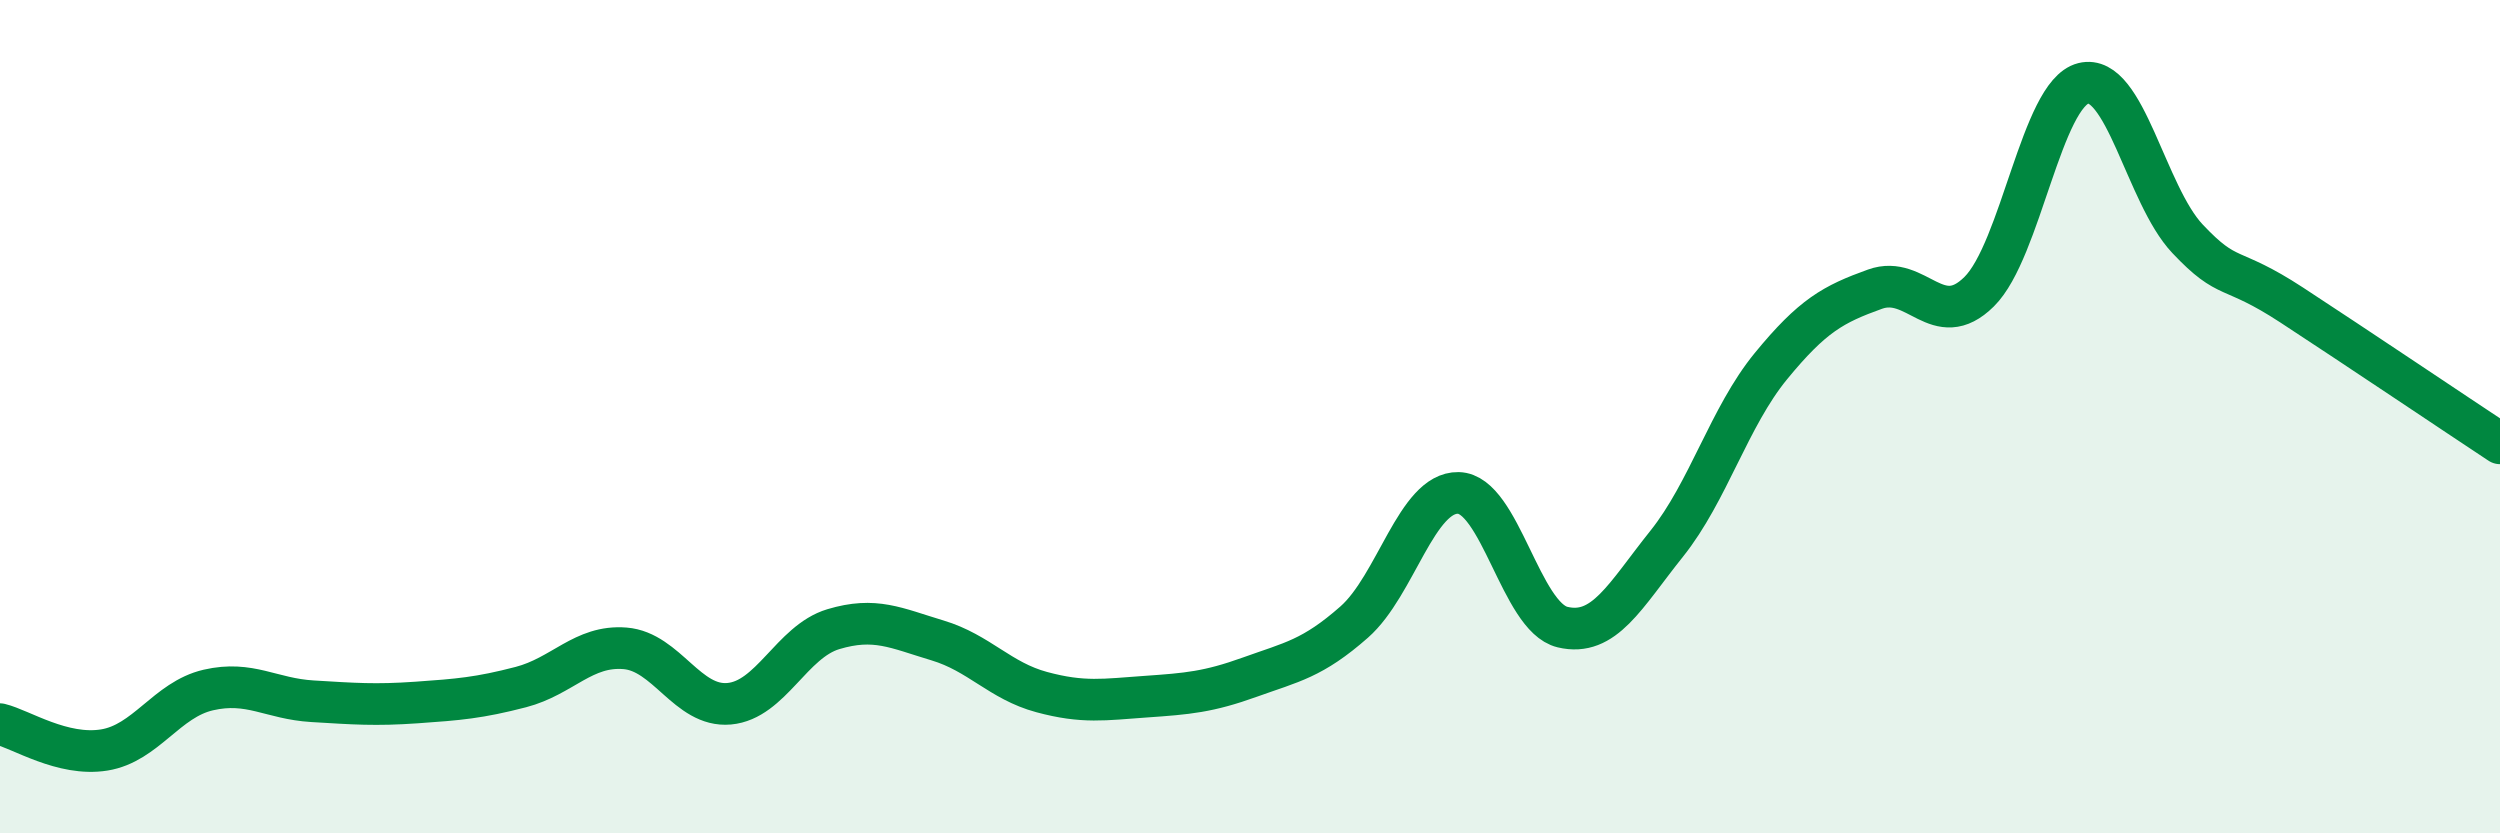
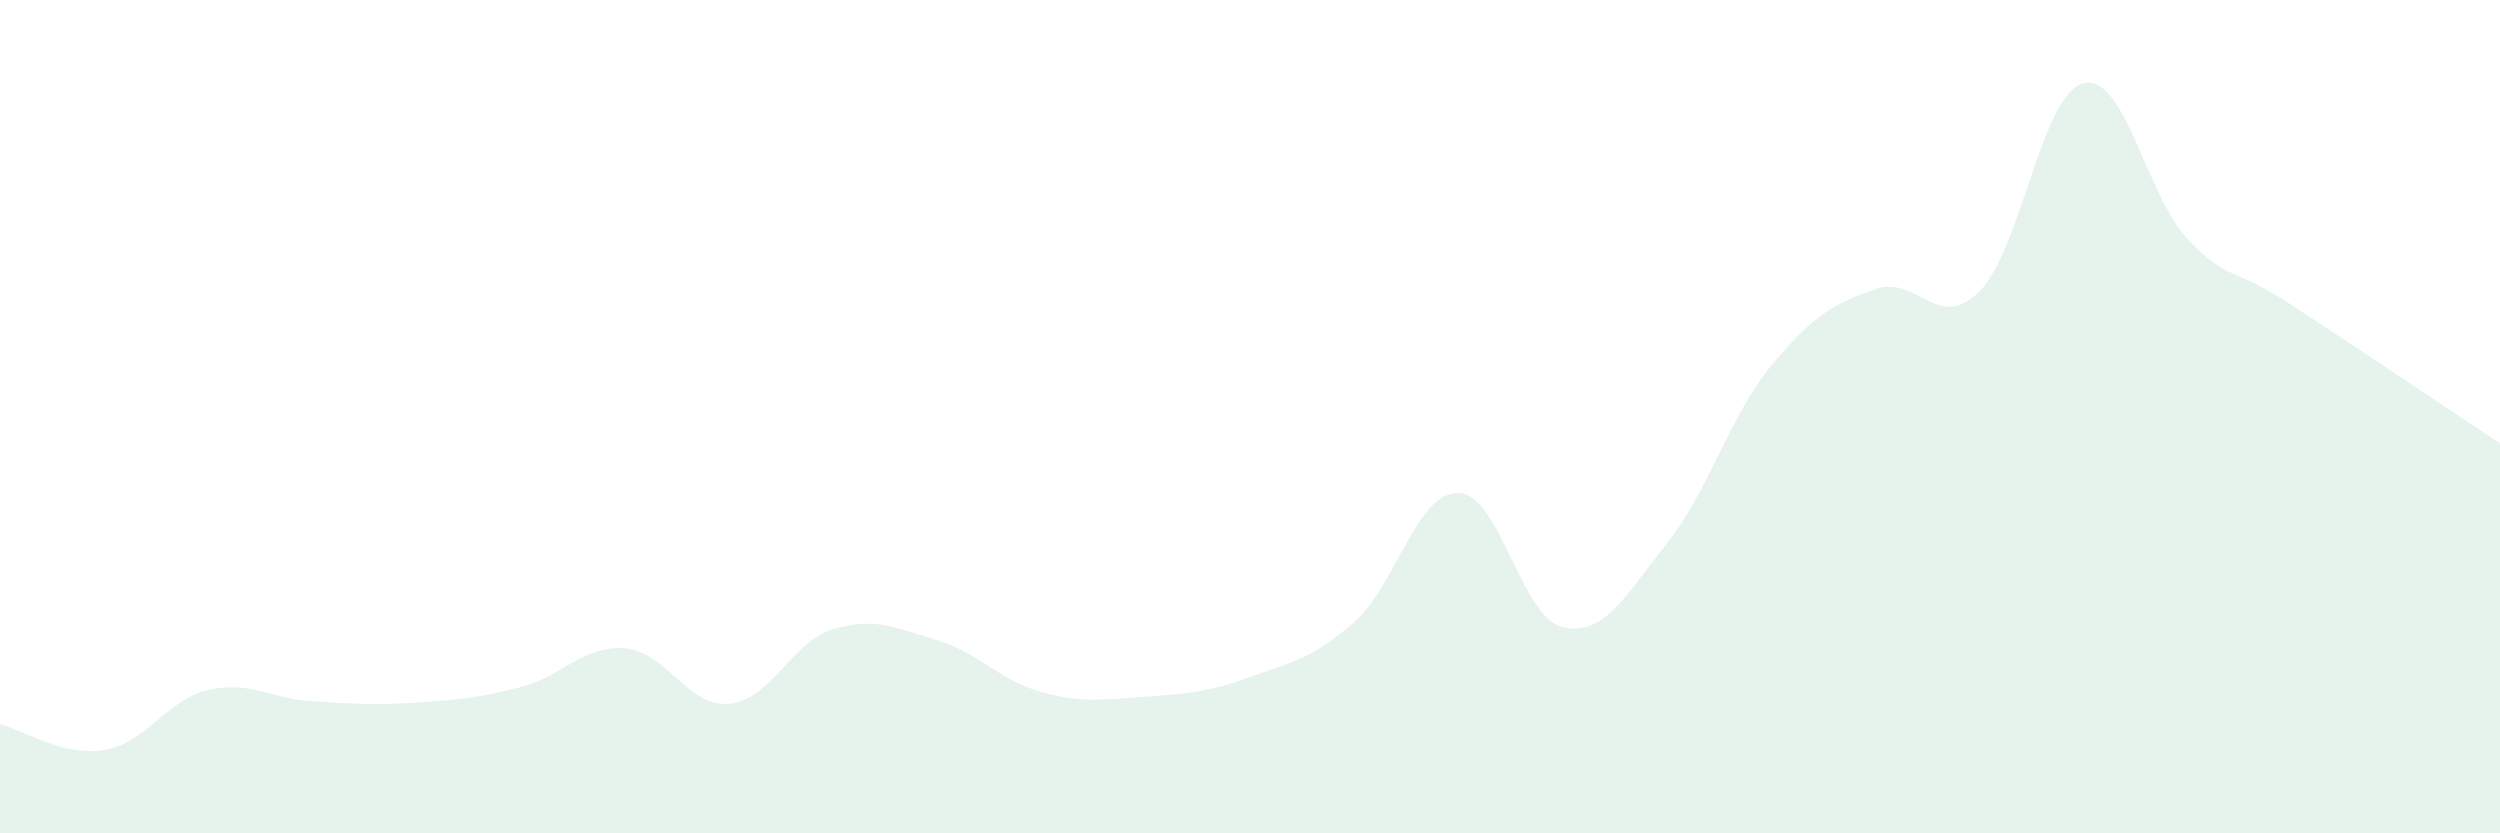
<svg xmlns="http://www.w3.org/2000/svg" width="60" height="20" viewBox="0 0 60 20">
  <path d="M 0,17.38 C 0.5,17.5 1.5,18.16 2.5,18 C 3.5,17.84 4,16.79 5,16.56 C 6,16.33 6.5,16.77 7.5,16.83 C 8.5,16.89 9,16.93 10,16.86 C 11,16.79 11.5,16.75 12.5,16.49 C 13.5,16.23 14,15.48 15,15.56 C 16,15.64 16.5,16.98 17.5,16.89 C 18.5,16.8 19,15.4 20,15.1 C 21,14.8 21.5,15.07 22.5,15.37 C 23.5,15.67 24,16.34 25,16.61 C 26,16.88 26.5,16.79 27.5,16.72 C 28.5,16.65 29,16.61 30,16.25 C 31,15.89 31.5,15.81 32.5,14.93 C 33.5,14.05 34,11.81 35,11.83 C 36,11.85 36.5,14.81 37.5,15.05 C 38.5,15.29 39,14.3 40,13.05 C 41,11.8 41.5,10.01 42.5,8.79 C 43.5,7.57 44,7.3 45,6.94 C 46,6.58 46.5,7.99 47.5,7 C 48.5,6.01 49,2.25 50,2 C 51,1.75 51.5,4.67 52.5,5.73 C 53.5,6.79 53.5,6.34 55,7.32 C 56.5,8.3 59,9.98 60,10.64L60 20L0 20Z" fill="#008740" opacity="0.1" stroke-linecap="round" stroke-linejoin="round" />
-   <path d="M 0,17.38 C 0.5,17.5 1.5,18.16 2.5,18 C 3.5,17.84 4,16.79 5,16.56 C 6,16.33 6.5,16.77 7.5,16.83 C 8.5,16.89 9,16.93 10,16.86 C 11,16.79 11.5,16.75 12.5,16.49 C 13.5,16.23 14,15.48 15,15.56 C 16,15.64 16.5,16.98 17.5,16.89 C 18.5,16.8 19,15.4 20,15.1 C 21,14.8 21.5,15.07 22.5,15.37 C 23.5,15.67 24,16.34 25,16.61 C 26,16.88 26.5,16.79 27.5,16.72 C 28.5,16.65 29,16.61 30,16.25 C 31,15.89 31.5,15.81 32.5,14.93 C 33.5,14.05 34,11.81 35,11.83 C 36,11.85 36.5,14.81 37.5,15.05 C 38.5,15.29 39,14.3 40,13.05 C 41,11.8 41.5,10.01 42.5,8.79 C 43.5,7.57 44,7.3 45,6.94 C 46,6.58 46.5,7.99 47.5,7 C 48.5,6.01 49,2.25 50,2 C 51,1.75 51.5,4.67 52.5,5.73 C 53.5,6.79 53.5,6.34 55,7.32 C 56.5,8.3 59,9.98 60,10.64" stroke="#008740" stroke-width="1" fill="none" stroke-linecap="round" stroke-linejoin="round" />
</svg>